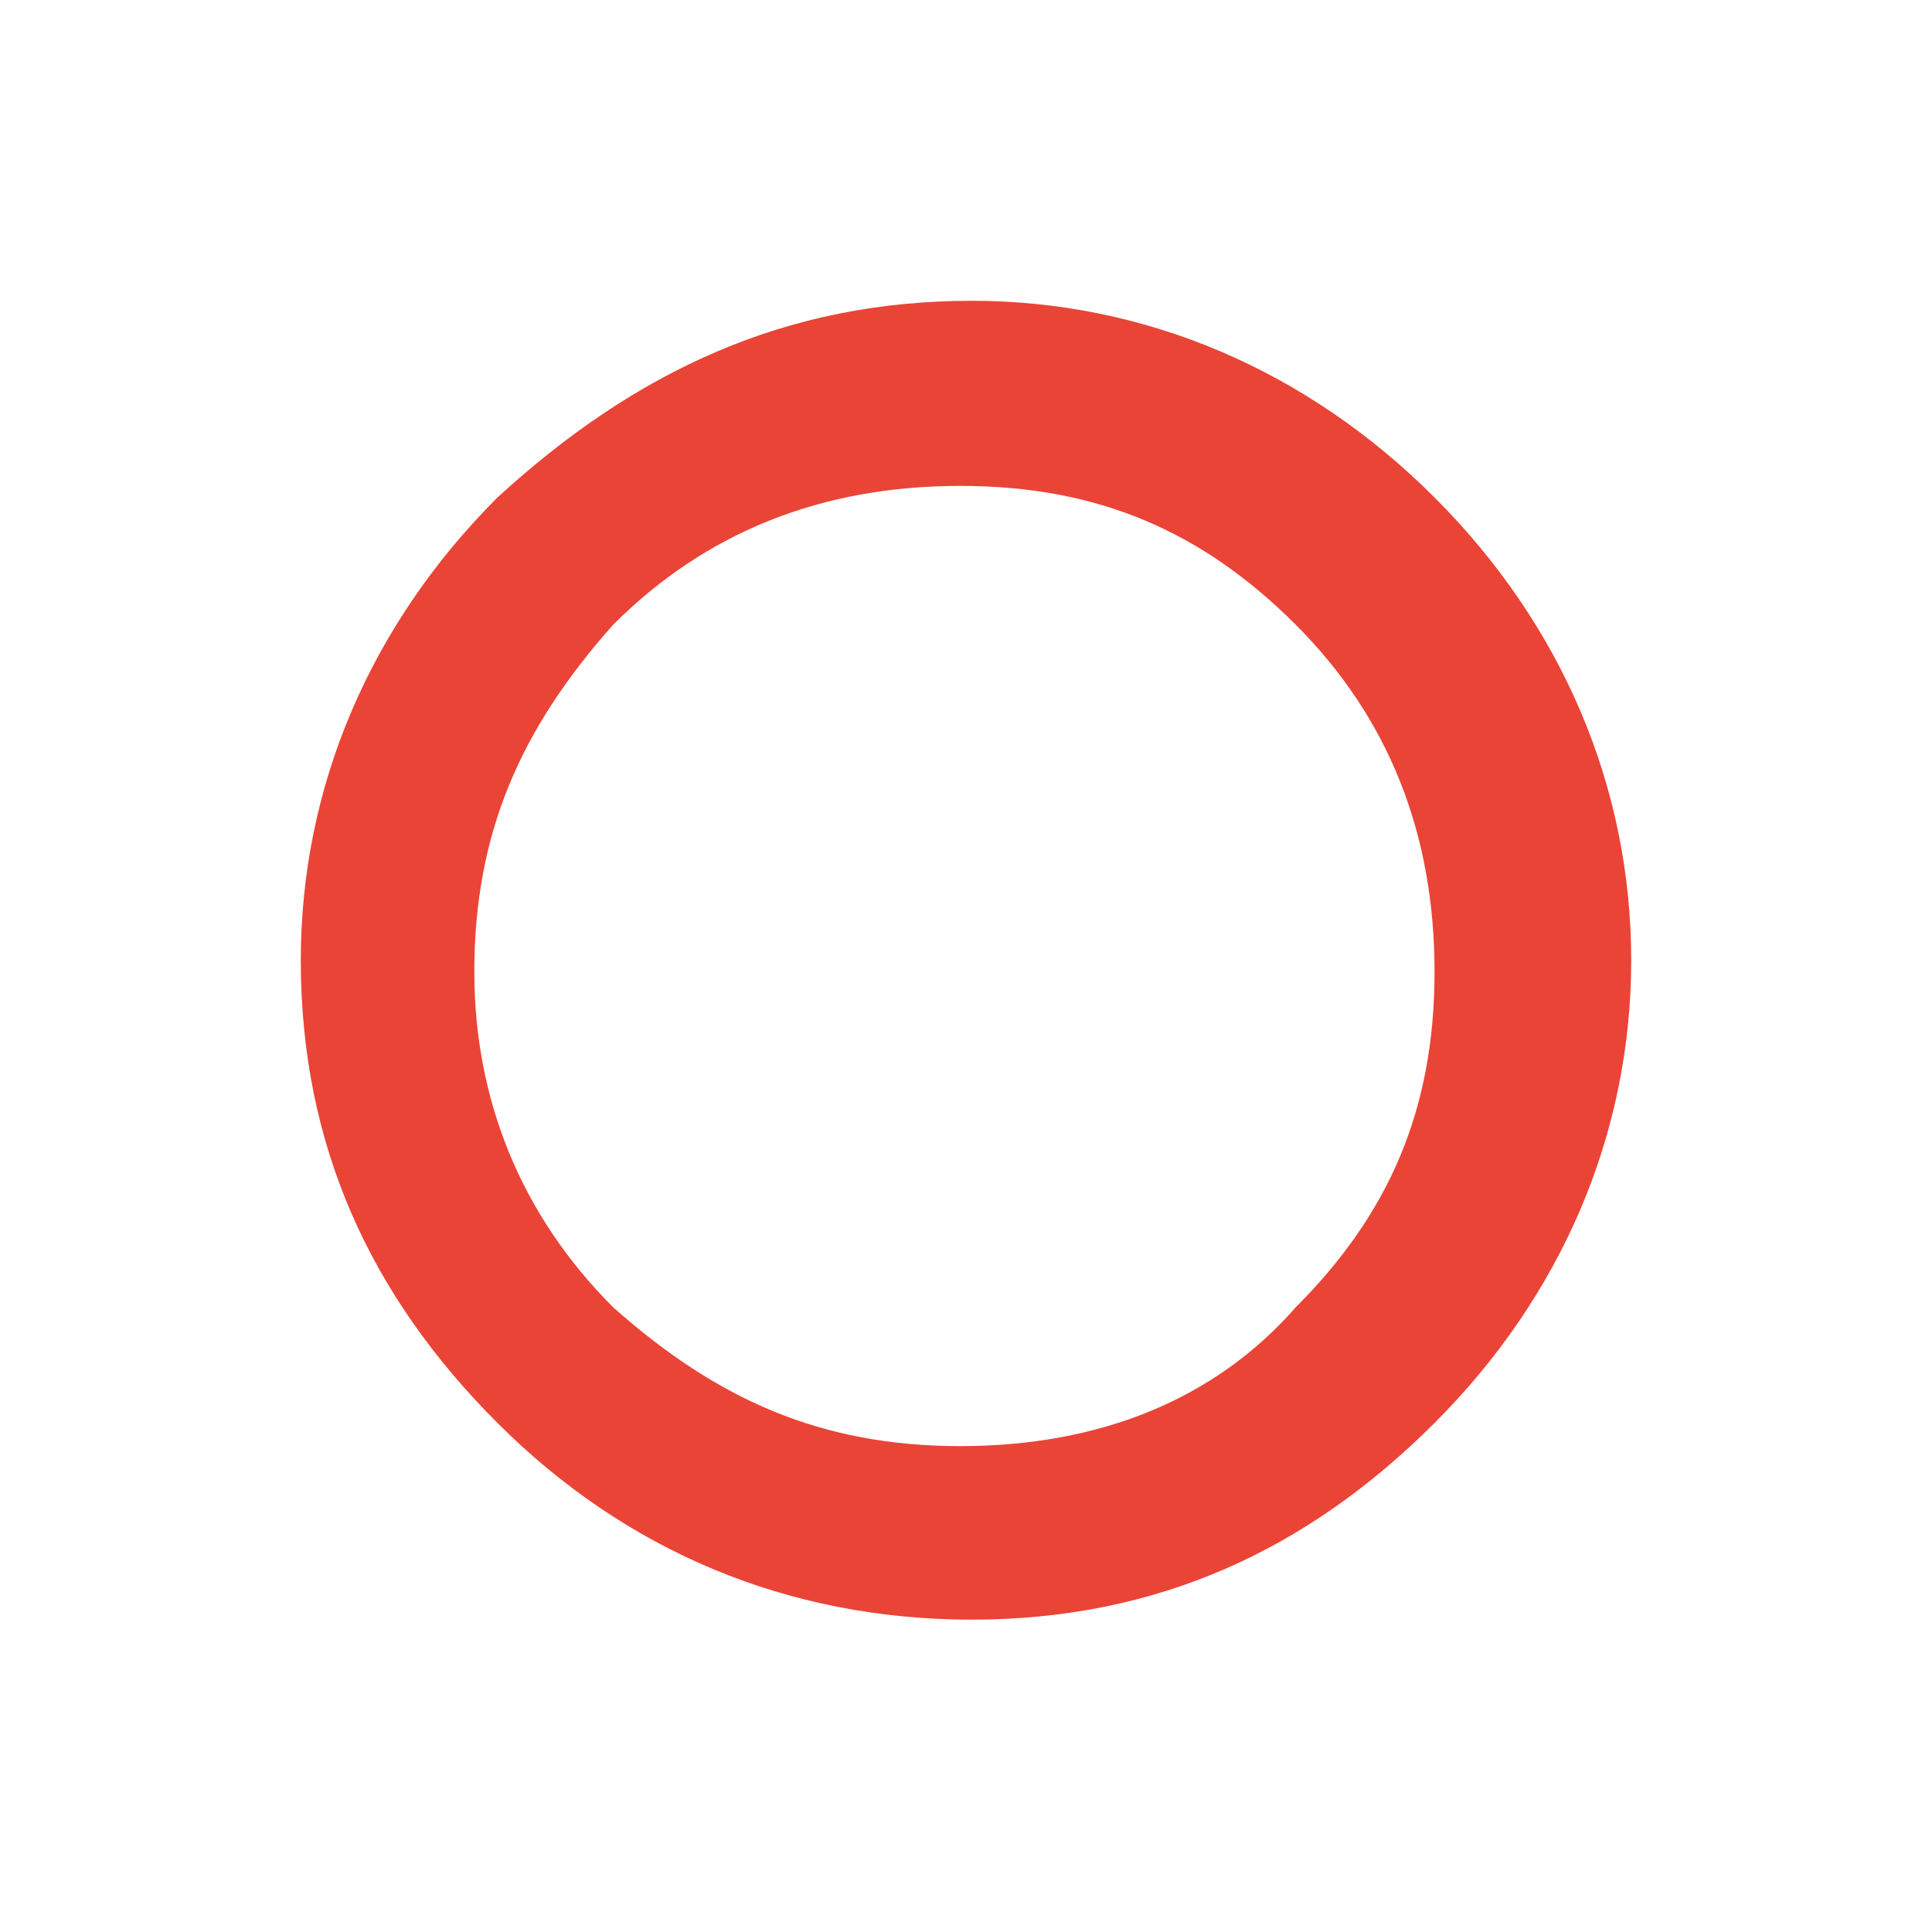
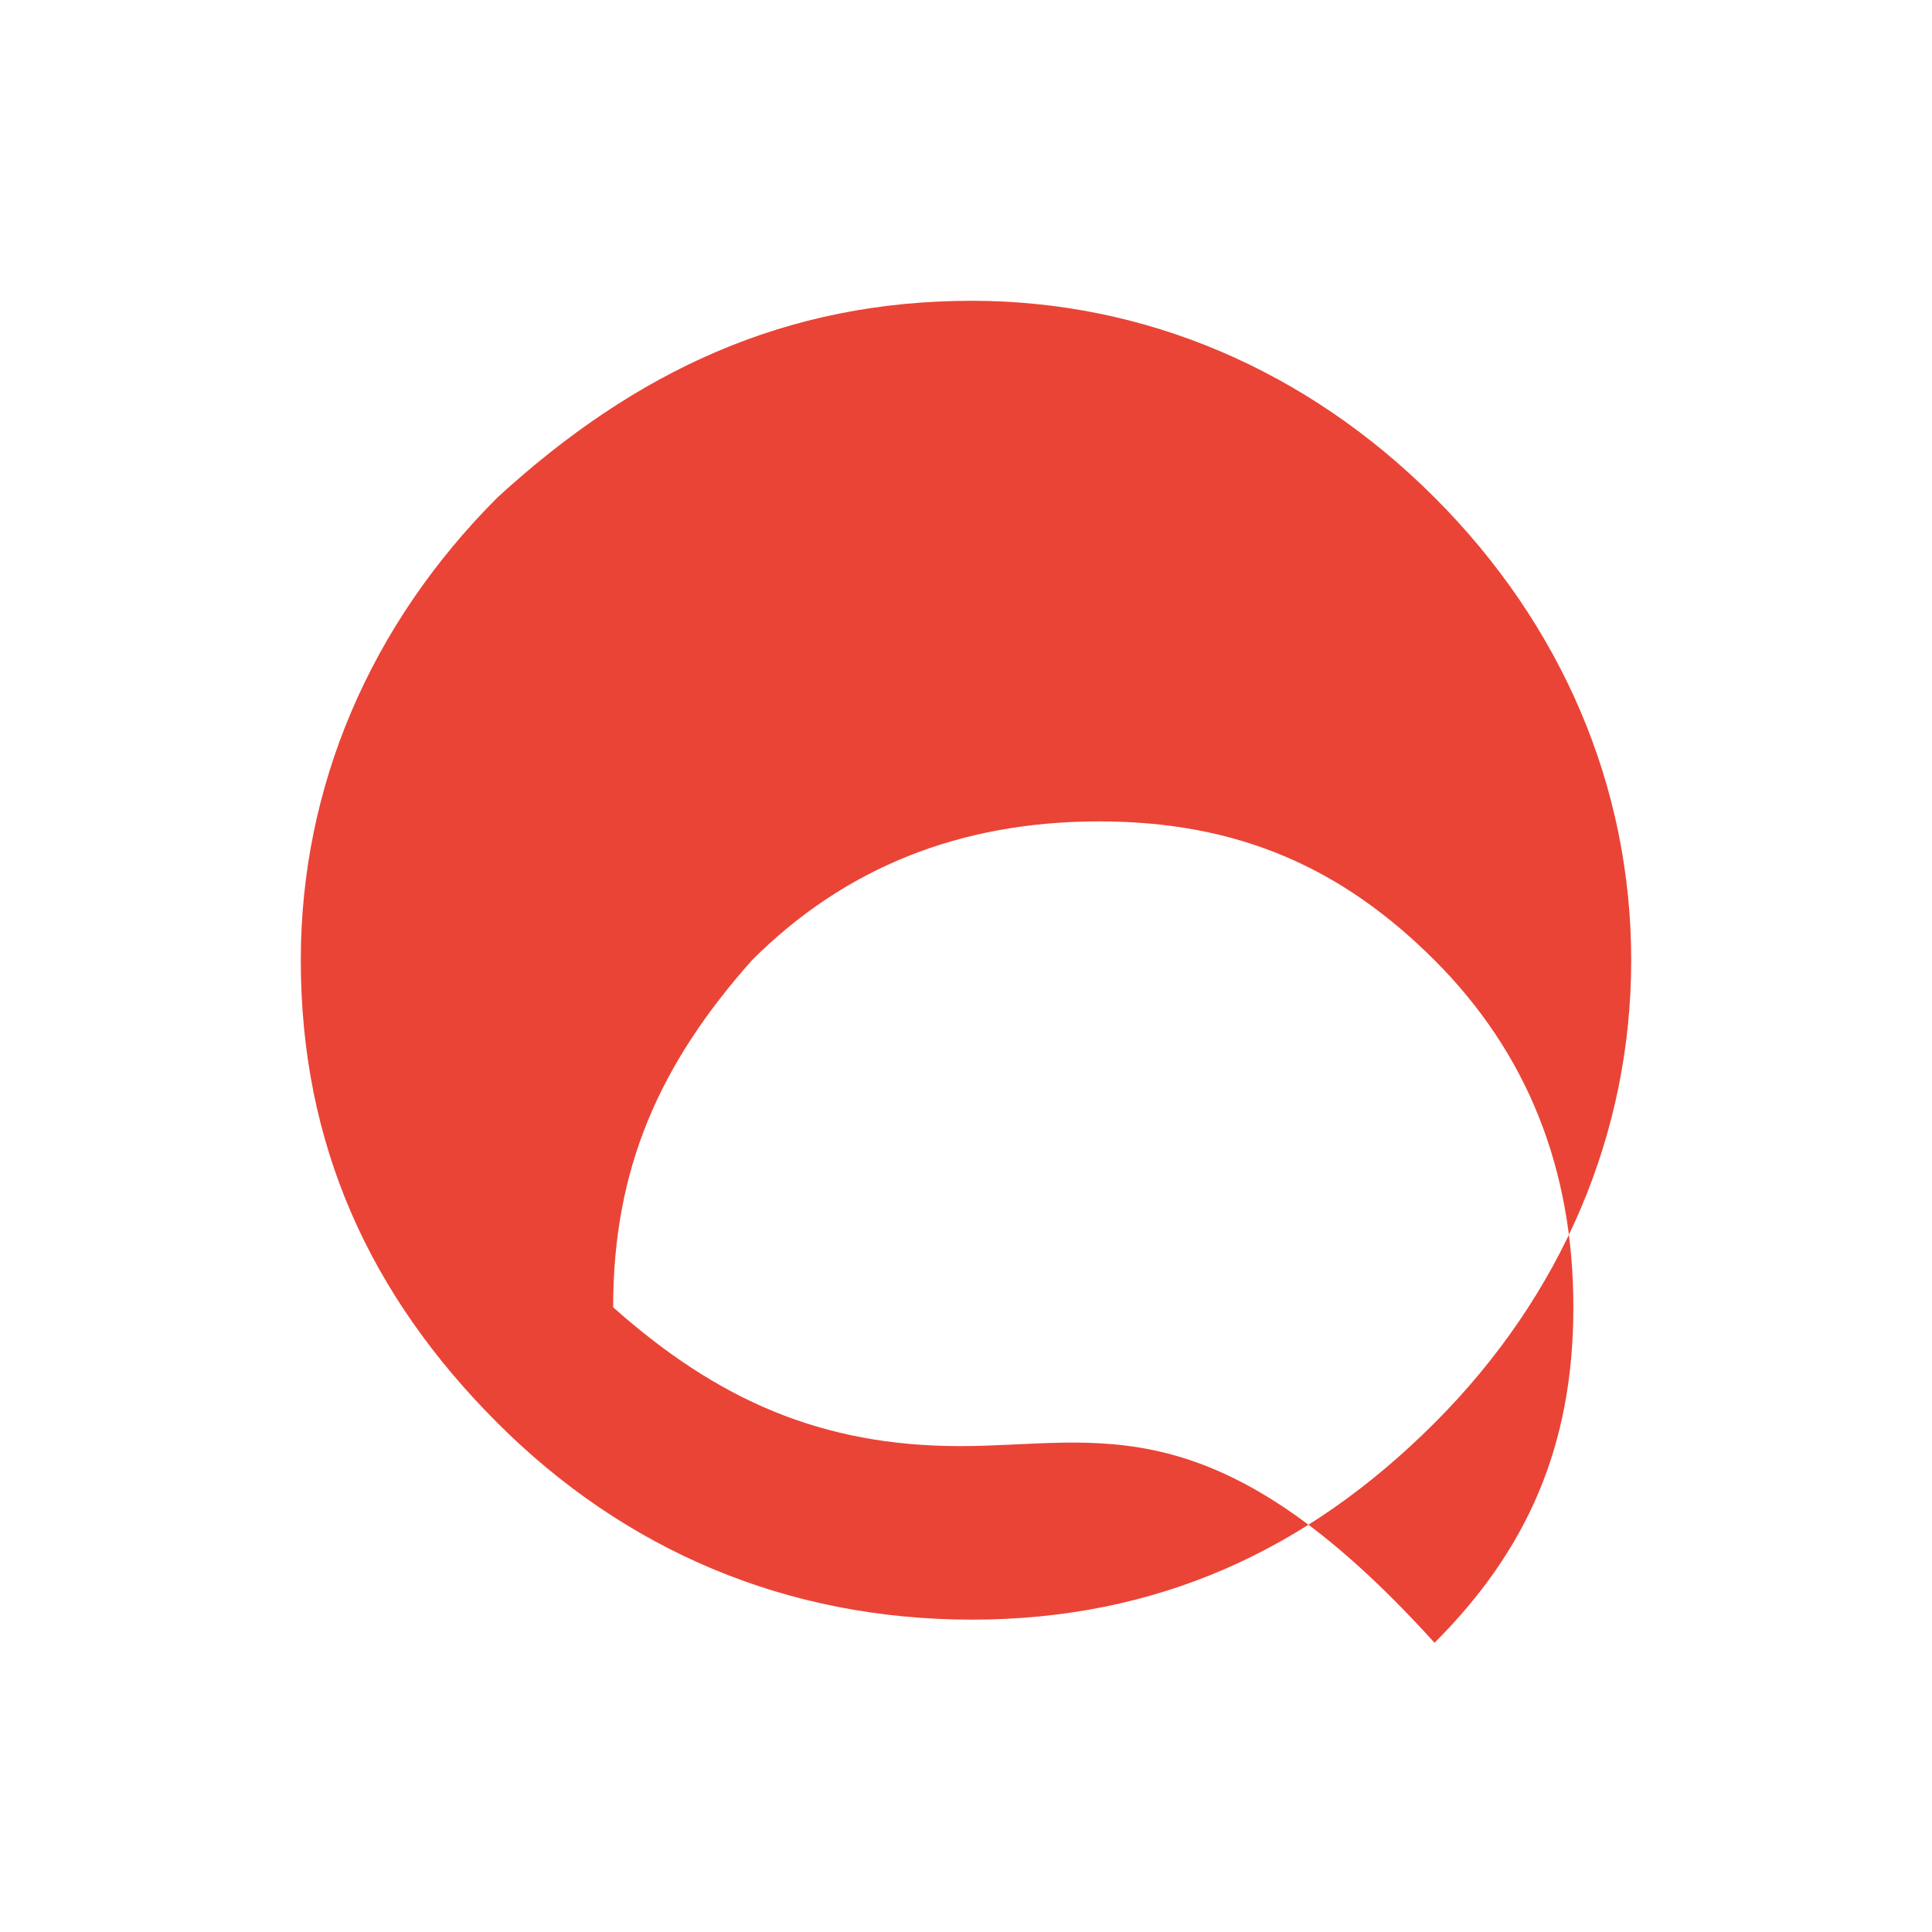
<svg xmlns="http://www.w3.org/2000/svg" version="1.1" id="レイヤー_1" x="0px" y="0px" viewBox="0 0 16.7 16.7" style="enable-background:new 0 0 16.7 16.7;" xml:space="preserve">
  <style type="text/css">
	.st0{fill:#EA4437;}
</style>
-   <path class="st0" d="M12.4,4.3c-1.1-1.1-2.5-1.7-4-1.7c-1.6,0-2.9,0.6-4.1,1.7c-1.1,1.1-1.7,2.5-1.7,4c0,1.6,0.6,2.9,1.7,4  S6.8,14,8.4,14s2.9-0.6,4-1.7s1.7-2.5,1.7-4C14.1,6.8,13.5,5.4,12.4,4.3z M8.3,12.5c-1.2,0-2.1-0.4-3-1.2c-0.8-0.8-1.2-1.8-1.2-2.9  c0-1.2,0.4-2.1,1.2-3c0.8-0.8,1.8-1.2,3-1.2s2.1,0.4,2.9,1.2s1.2,1.8,1.2,3s-0.4,2.1-1.2,2.9C10.5,12.1,9.5,12.5,8.3,12.5z" />
+   <path class="st0" d="M12.4,4.3c-1.1-1.1-2.5-1.7-4-1.7c-1.6,0-2.9,0.6-4.1,1.7c-1.1,1.1-1.7,2.5-1.7,4c0,1.6,0.6,2.9,1.7,4  S6.8,14,8.4,14s2.9-0.6,4-1.7s1.7-2.5,1.7-4C14.1,6.8,13.5,5.4,12.4,4.3z M8.3,12.5c-1.2,0-2.1-0.4-3-1.2c0-1.2,0.4-2.1,1.2-3c0.8-0.8,1.8-1.2,3-1.2s2.1,0.4,2.9,1.2s1.2,1.8,1.2,3s-0.4,2.1-1.2,2.9C10.5,12.1,9.5,12.5,8.3,12.5z" />
</svg>